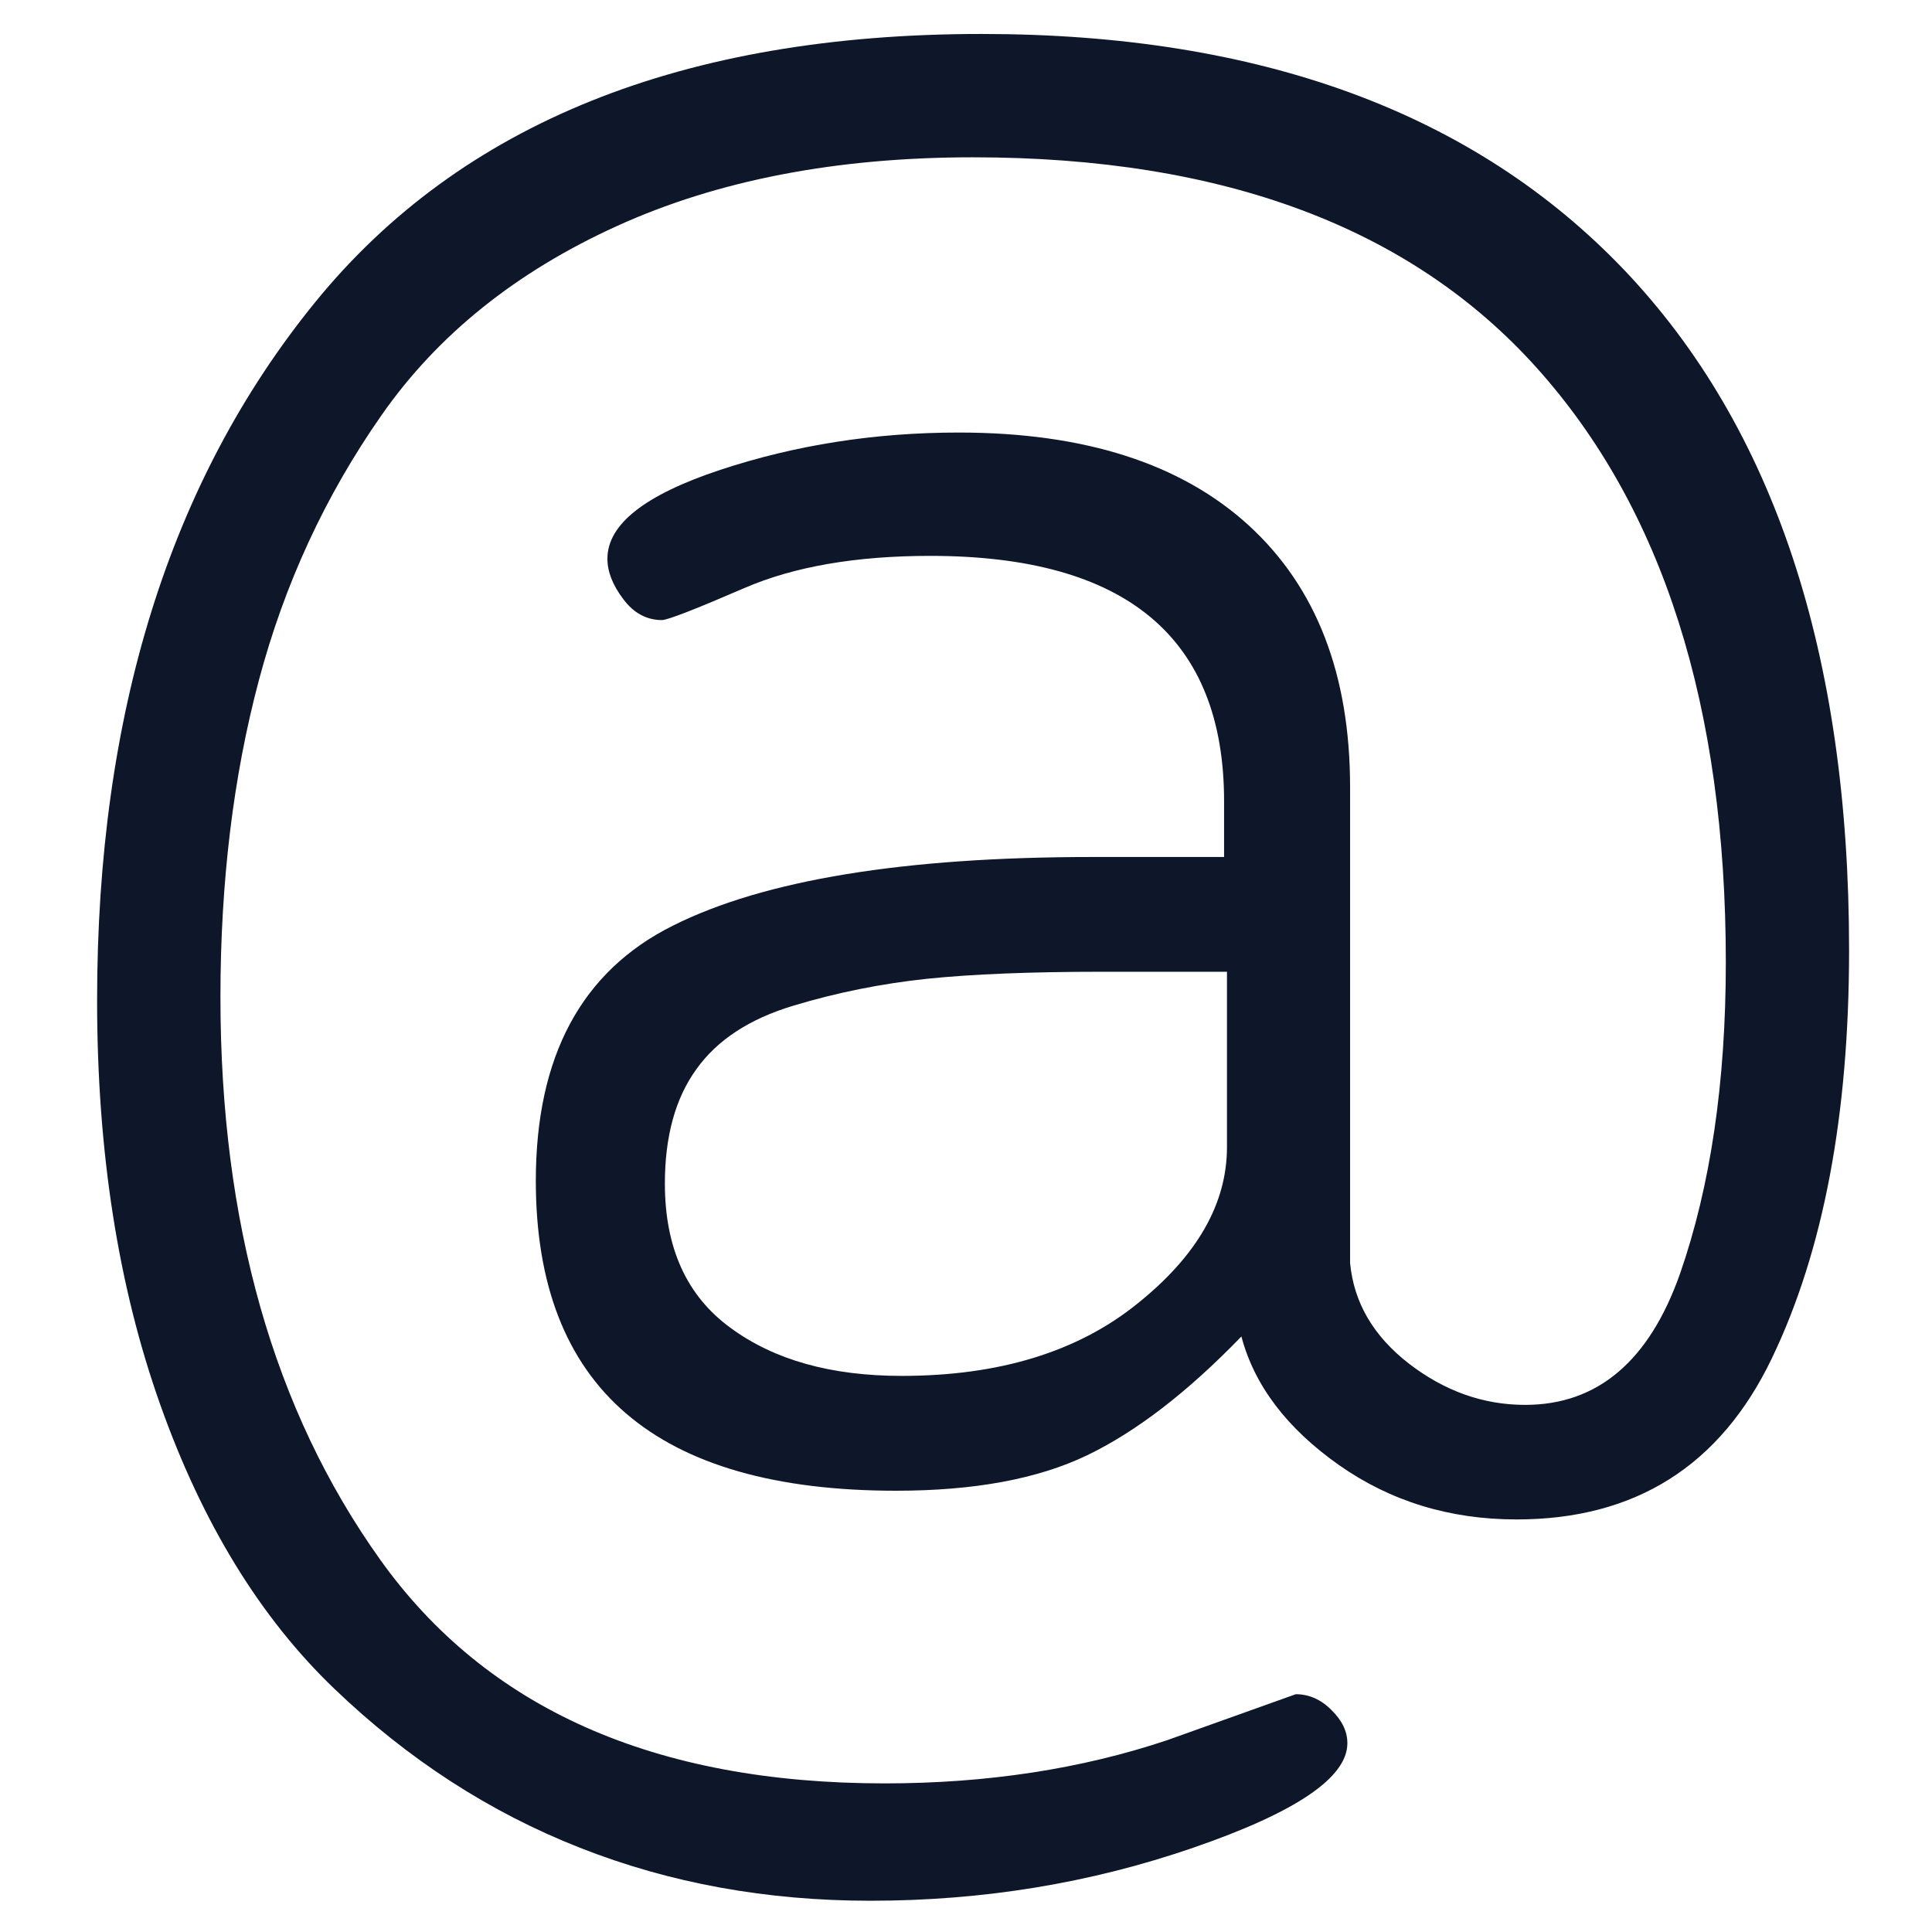
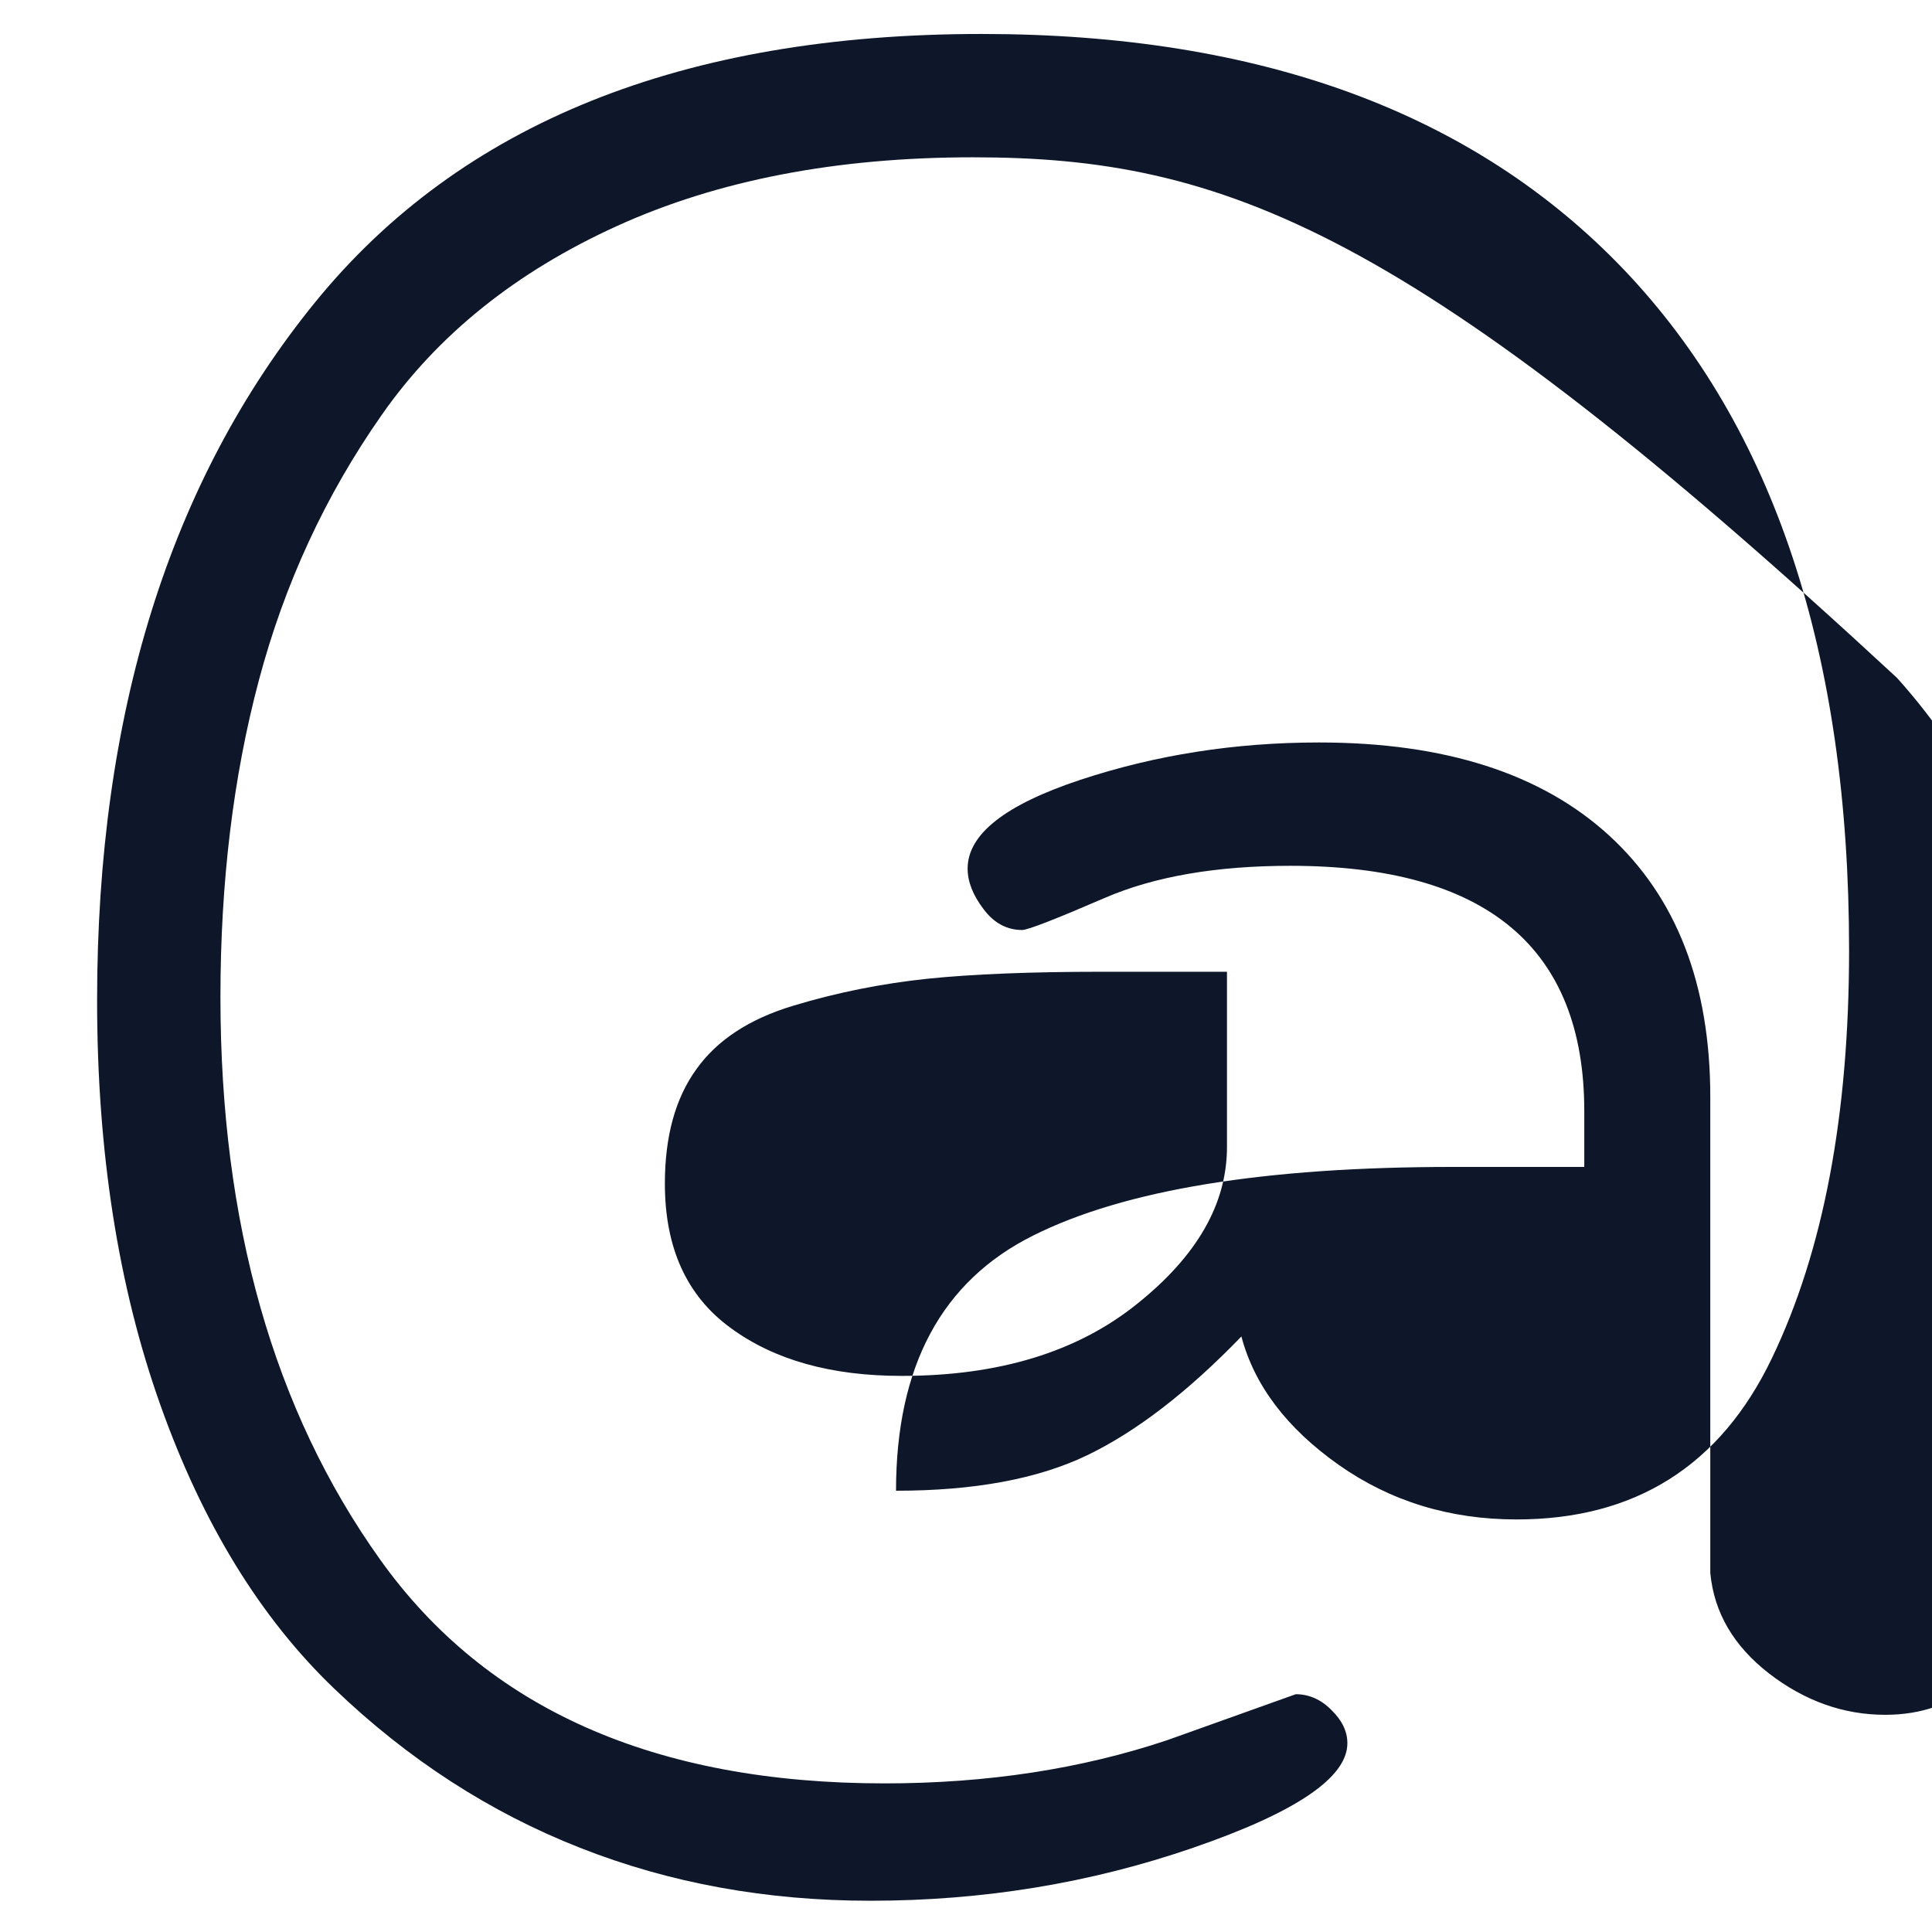
<svg xmlns="http://www.w3.org/2000/svg" version="1.1" x="0px" y="0px" width="50px" height="50px" viewBox="-2.513 -0.879 50 50" enable-background="new -2.513 -0.879 50 50" xml:space="preserve">
  <defs>
</defs>
-   <path fill="#0E1729" d="M0,25.01C0,17.59,1.882,11.565,5.646,6.939C9.413,2.313,15.16,0,22.889,0c7.208,0,12.753,2.039,16.636,6.112  c3.877,4.077,5.816,9.941,5.816,17.596c0,4.27-0.664,7.79-2,10.569c-1.334,2.778-3.532,4.167-6.606,4.167  c-1.733,0-3.267-0.472-4.603-1.413c-1.335-0.942-2.18-2.048-2.518-3.322c-1.384,1.432-2.713,2.458-3.991,3.074  c-1.281,0.616-2.931,0.918-4.947,0.918c-6.214,0-9.322-2.669-9.322-8.021c0-3.219,1.18-5.423,3.549-6.604  c2.363-1.184,5.984-1.776,10.857-1.776h3.406v-1.443c0-4.233-2.536-6.35-7.605-6.35c-1.921,0-3.522,0.277-4.803,0.83  c-1.279,0.553-1.993,0.831-2.141,0.831c-0.396,0-0.731-0.181-0.999-0.541c-0.275-0.362-0.411-0.709-0.411-1.048  c0-0.891,0.976-1.654,2.92-2.298c1.945-0.643,4.001-0.966,6.172-0.966c3.255,0,5.756,0.804,7.506,2.404  c1.752,1.604,2.622,3.862,2.622,6.776v12.312c0.097,1.027,0.604,1.891,1.521,2.603c0.919,0.708,1.921,1.069,3.008,1.069  c1.879,0,3.213-1.136,4.01-3.395c0.786-2.259,1.185-4.945,1.185-8.056c0-6.625-1.631-11.752-4.893-15.386  C34,5.01,29.136,3.192,22.669,3.192c-3.542,0-6.616,0.595-9.223,1.782C10.838,6.16,8.808,7.791,7.36,9.868  c-1.454,2.078-2.51,4.364-3.174,6.861c-0.665,2.497-0.994,5.233-0.994,8.198c0,5.84,1.375,10.69,4.128,14.549  c2.754,3.866,7.109,5.799,13.06,5.799c2.66,0,5.098-0.376,7.313-1.118l3.329-1.19c0.344,0,0.657,0.139,0.924,0.411  c0.278,0.272,0.411,0.556,0.411,0.857c0,0.889-1.329,1.789-3.993,2.706c-2.664,0.919-5.445,1.371-8.351,1.371  c-2.682,0-5.187-0.452-7.517-1.371c-2.332-0.917-4.452-2.288-6.36-4.119c-1.909-1.829-3.41-4.275-4.5-7.344  C0.544,32.41,0,28.92,0,25.01z M14.694,29.753c0,1.661,0.564,2.905,1.698,3.732c1.131,0.833,2.608,1.244,4.429,1.244  c2.509,0,4.542-0.616,6.088-1.859c1.559-1.244,2.332-2.597,2.332-4.064V24.27H25.99c-1.82,0-3.324,0.06-4.504,0.181  c-1.182,0.125-2.338,0.356-3.47,0.698c-1.133,0.341-1.97,0.888-2.509,1.646C14.963,27.549,14.694,28.533,14.694,29.753z" />
+   <path fill="#0E1729" d="M0,25.01C0,17.59,1.882,11.565,5.646,6.939C9.413,2.313,15.16,0,22.889,0c7.208,0,12.753,2.039,16.636,6.112  c3.877,4.077,5.816,9.941,5.816,17.596c0,4.27-0.664,7.79-2,10.569c-1.334,2.778-3.532,4.167-6.606,4.167  c-1.733,0-3.267-0.472-4.603-1.413c-1.335-0.942-2.18-2.048-2.518-3.322c-1.384,1.432-2.713,2.458-3.991,3.074  c-1.281,0.616-2.931,0.918-4.947,0.918c0-3.219,1.18-5.423,3.549-6.604  c2.363-1.184,5.984-1.776,10.857-1.776h3.406v-1.443c0-4.233-2.536-6.35-7.605-6.35c-1.921,0-3.522,0.277-4.803,0.83  c-1.279,0.553-1.993,0.831-2.141,0.831c-0.396,0-0.731-0.181-0.999-0.541c-0.275-0.362-0.411-0.709-0.411-1.048  c0-0.891,0.976-1.654,2.92-2.298c1.945-0.643,4.001-0.966,6.172-0.966c3.255,0,5.756,0.804,7.506,2.404  c1.752,1.604,2.622,3.862,2.622,6.776v12.312c0.097,1.027,0.604,1.891,1.521,2.603c0.919,0.708,1.921,1.069,3.008,1.069  c1.879,0,3.213-1.136,4.01-3.395c0.786-2.259,1.185-4.945,1.185-8.056c0-6.625-1.631-11.752-4.893-15.386  C34,5.01,29.136,3.192,22.669,3.192c-3.542,0-6.616,0.595-9.223,1.782C10.838,6.16,8.808,7.791,7.36,9.868  c-1.454,2.078-2.51,4.364-3.174,6.861c-0.665,2.497-0.994,5.233-0.994,8.198c0,5.84,1.375,10.69,4.128,14.549  c2.754,3.866,7.109,5.799,13.06,5.799c2.66,0,5.098-0.376,7.313-1.118l3.329-1.19c0.344,0,0.657,0.139,0.924,0.411  c0.278,0.272,0.411,0.556,0.411,0.857c0,0.889-1.329,1.789-3.993,2.706c-2.664,0.919-5.445,1.371-8.351,1.371  c-2.682,0-5.187-0.452-7.517-1.371c-2.332-0.917-4.452-2.288-6.36-4.119c-1.909-1.829-3.41-4.275-4.5-7.344  C0.544,32.41,0,28.92,0,25.01z M14.694,29.753c0,1.661,0.564,2.905,1.698,3.732c1.131,0.833,2.608,1.244,4.429,1.244  c2.509,0,4.542-0.616,6.088-1.859c1.559-1.244,2.332-2.597,2.332-4.064V24.27H25.99c-1.82,0-3.324,0.06-4.504,0.181  c-1.182,0.125-2.338,0.356-3.47,0.698c-1.133,0.341-1.97,0.888-2.509,1.646C14.963,27.549,14.694,28.533,14.694,29.753z" />
</svg>